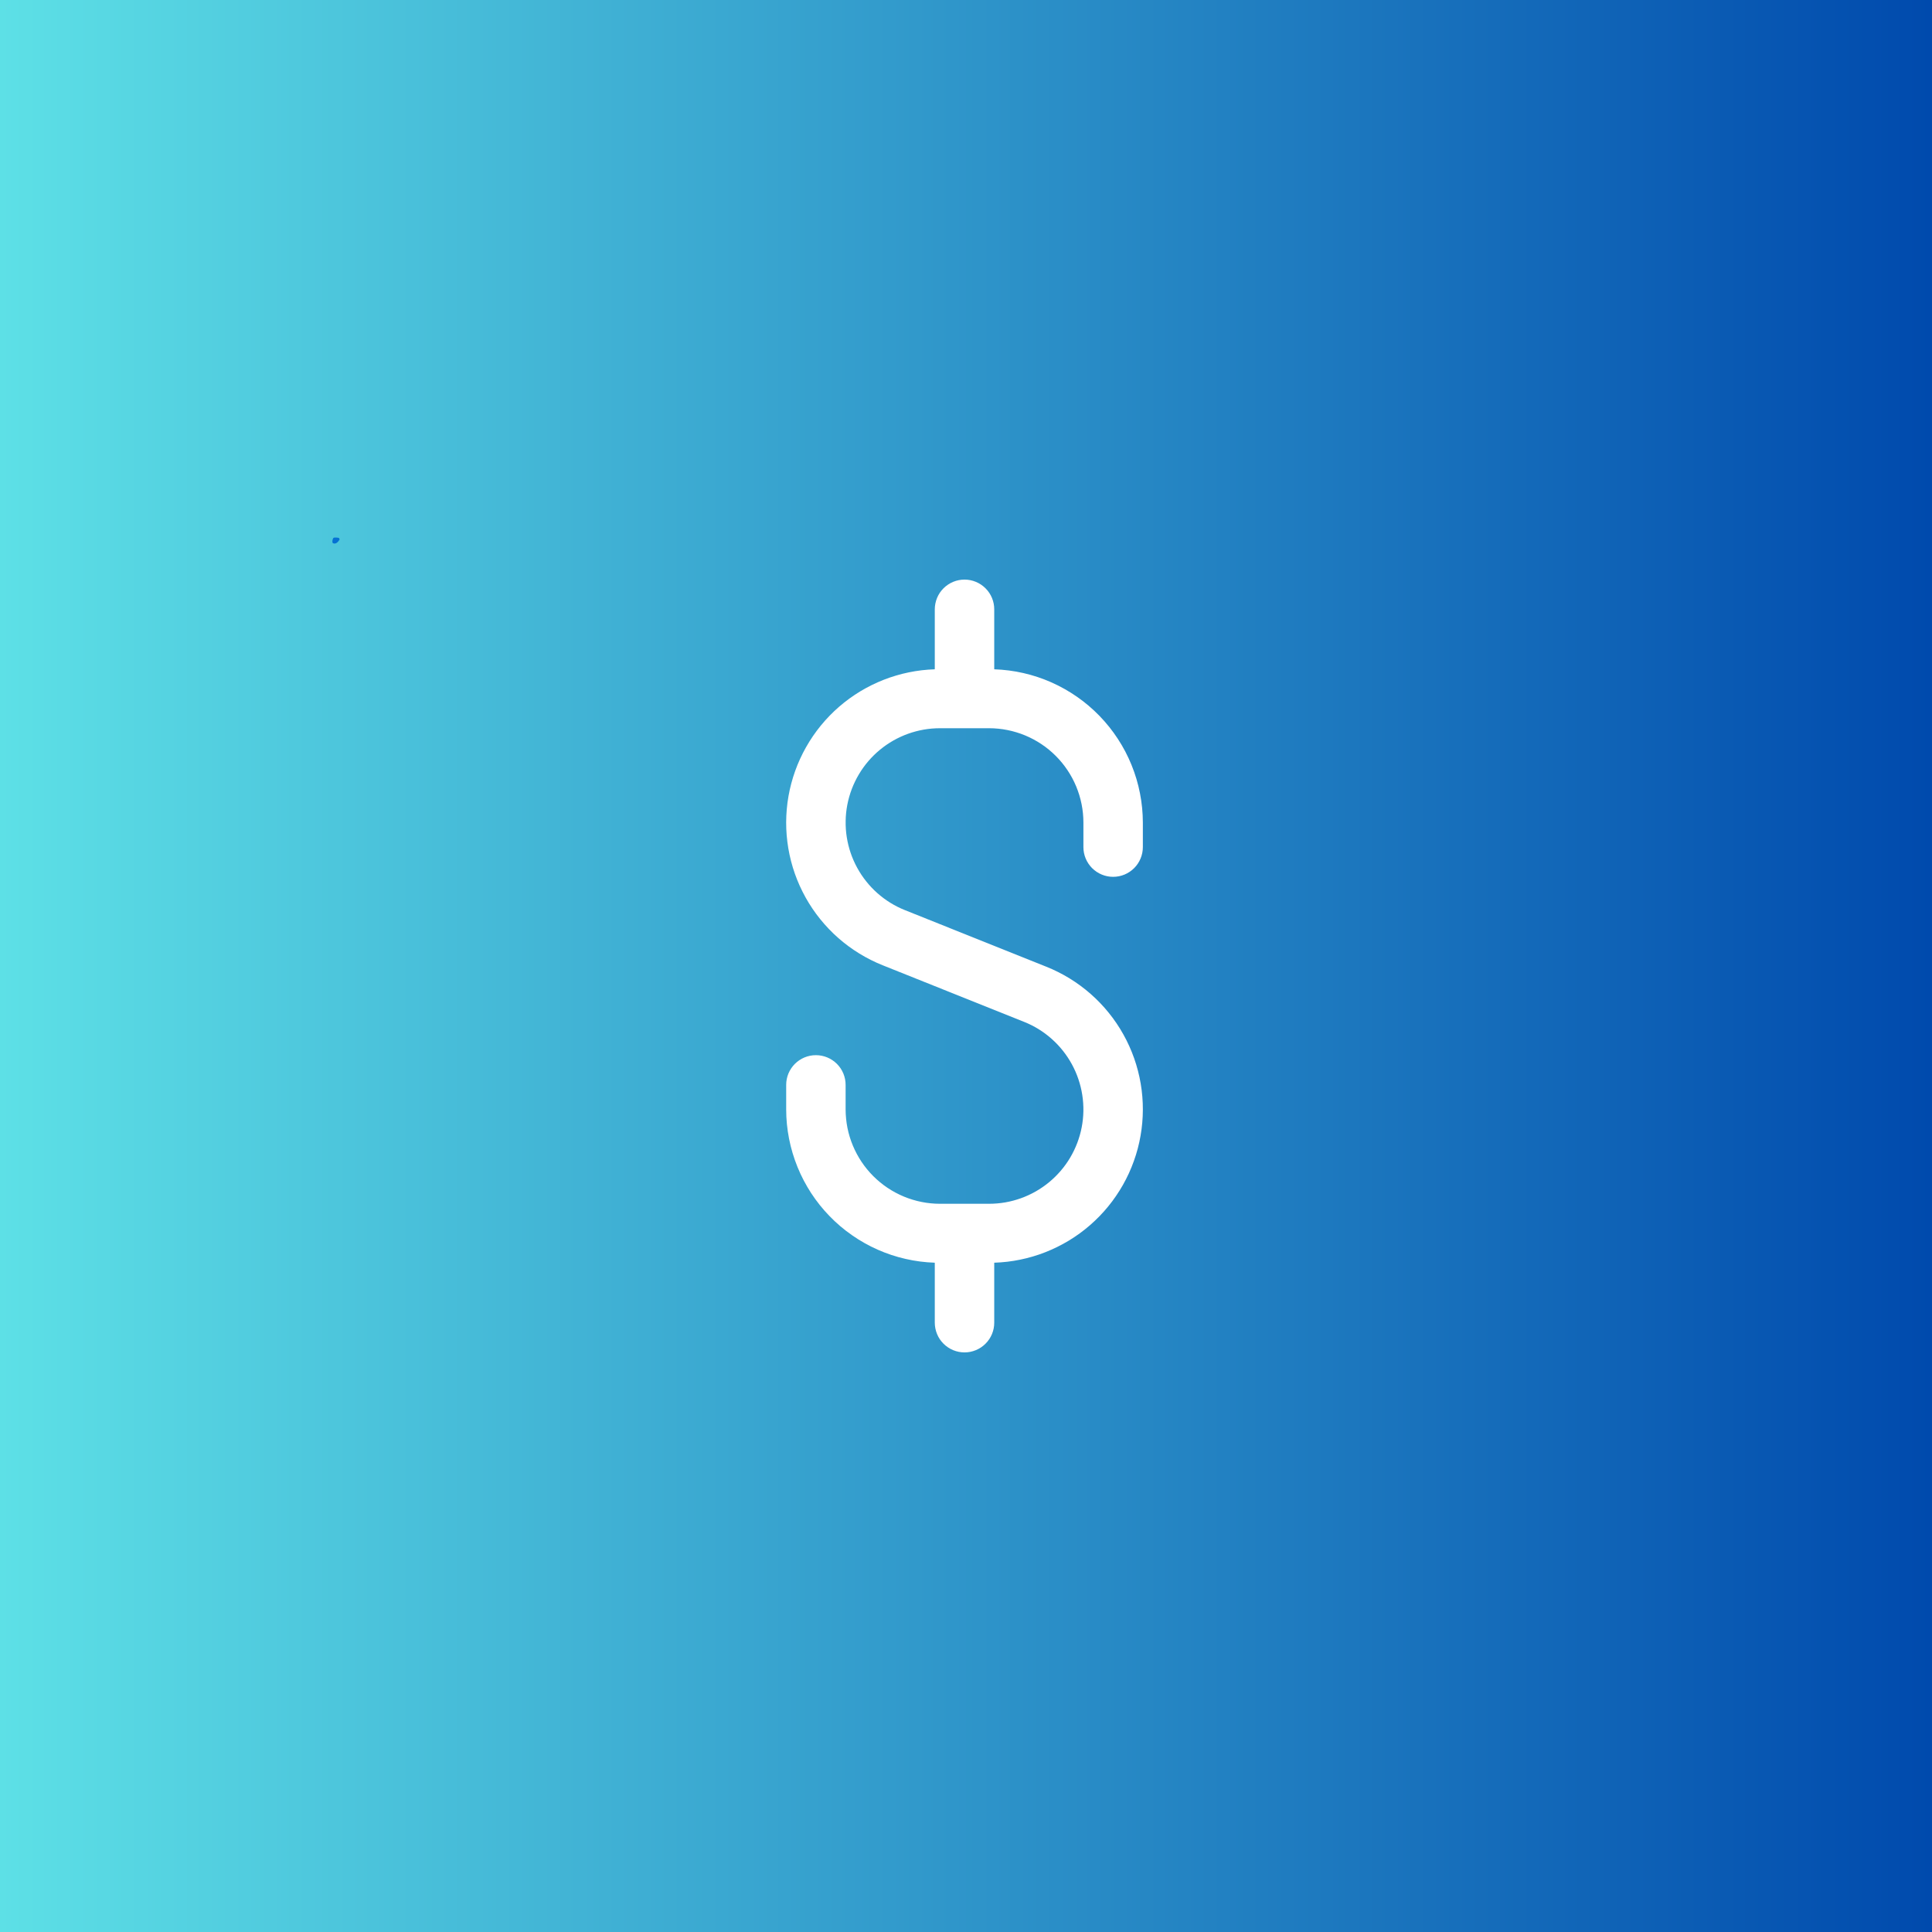
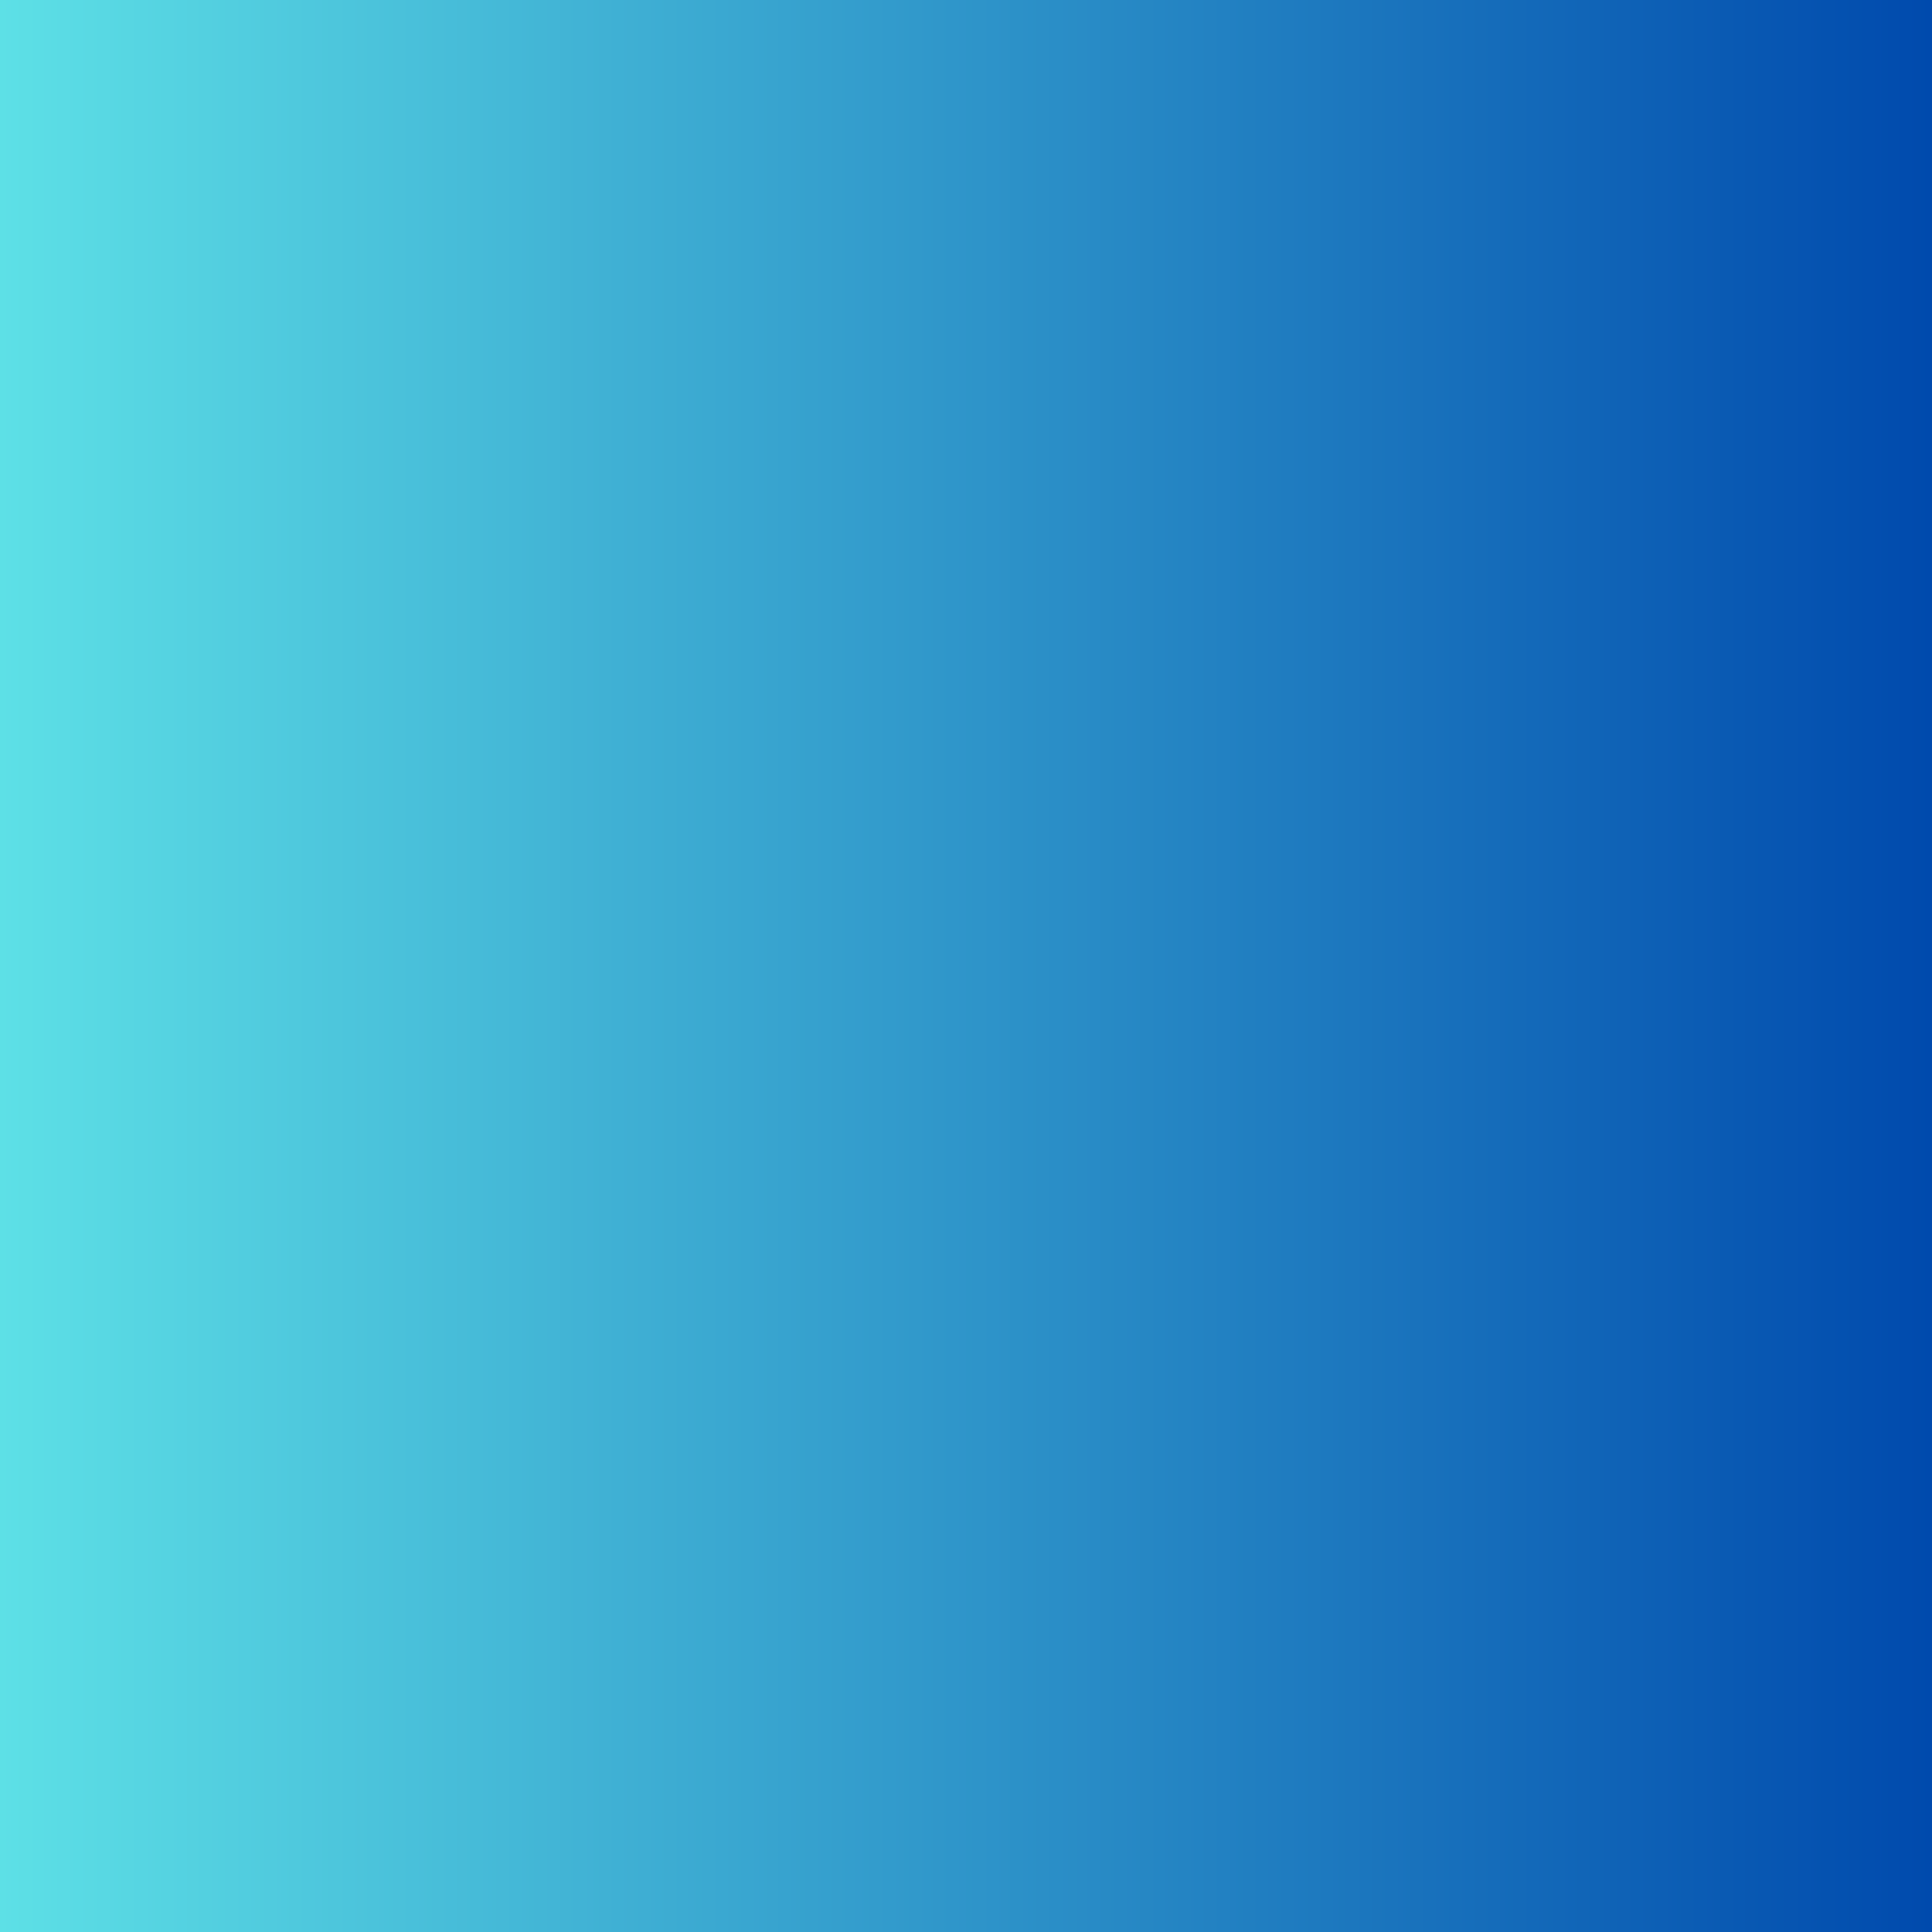
<svg xmlns="http://www.w3.org/2000/svg" width="500" zoomAndPan="magnify" viewBox="0 0 375 375" height="500" preserveAspectRatio="xMidYMid meet" version="1.0">
  <defs>
    <linearGradient x1="0" gradientTransform="matrix(0.75, 0, 0, 0.75, 0, 0)" y1="250" x2="500" gradientUnits="userSpaceOnUse" y2="250" id="80b78a831e">
      <stop stop-opacity="1" stop-color="rgb(36.469%, 87.839%, 90.199%)" offset="0" />
      <stop stop-opacity="1" stop-color="rgb(36.327%, 87.608%, 90.111%)" offset="0.004" />
      <stop stop-opacity="1" stop-color="rgb(36.185%, 87.379%, 90.024%)" offset="0.008" />
      <stop stop-opacity="1" stop-color="rgb(36.041%, 87.149%, 89.937%)" offset="0.012" />
      <stop stop-opacity="1" stop-color="rgb(35.899%, 86.92%, 89.85%)" offset="0.016" />
      <stop stop-opacity="1" stop-color="rgb(35.756%, 86.69%, 89.763%)" offset="0.02" />
      <stop stop-opacity="1" stop-color="rgb(35.614%, 86.461%, 89.676%)" offset="0.023" />
      <stop stop-opacity="1" stop-color="rgb(35.472%, 86.23%, 89.587%)" offset="0.027" />
      <stop stop-opacity="1" stop-color="rgb(35.33%, 86.002%, 89.5%)" offset="0.031" />
      <stop stop-opacity="1" stop-color="rgb(35.187%, 85.771%, 89.413%)" offset="0.035" />
      <stop stop-opacity="1" stop-color="rgb(35.045%, 85.542%, 89.326%)" offset="0.039" />
      <stop stop-opacity="1" stop-color="rgb(34.901%, 85.312%, 89.238%)" offset="0.043" />
      <stop stop-opacity="1" stop-color="rgb(34.76%, 85.081%, 89.151%)" offset="0.047" />
      <stop stop-opacity="1" stop-color="rgb(34.616%, 84.851%, 89.064%)" offset="0.051" />
      <stop stop-opacity="1" stop-color="rgb(34.474%, 84.622%, 88.977%)" offset="0.055" />
      <stop stop-opacity="1" stop-color="rgb(34.332%, 84.392%, 88.889%)" offset="0.059" />
      <stop stop-opacity="1" stop-color="rgb(34.19%, 84.163%, 88.802%)" offset="0.062" />
      <stop stop-opacity="1" stop-color="rgb(34.047%, 83.932%, 88.715%)" offset="0.066" />
      <stop stop-opacity="1" stop-color="rgb(33.905%, 83.704%, 88.628%)" offset="0.07" />
      <stop stop-opacity="1" stop-color="rgb(33.762%, 83.473%, 88.539%)" offset="0.074" />
      <stop stop-opacity="1" stop-color="rgb(33.62%, 83.244%, 88.452%)" offset="0.078" />
      <stop stop-opacity="1" stop-color="rgb(33.476%, 83.014%, 88.365%)" offset="0.082" />
      <stop stop-opacity="1" stop-color="rgb(33.334%, 82.785%, 88.278%)" offset="0.086" />
      <stop stop-opacity="1" stop-color="rgb(33.192%, 82.555%, 88.19%)" offset="0.09" />
      <stop stop-opacity="1" stop-color="rgb(33.051%, 82.324%, 88.103%)" offset="0.094" />
      <stop stop-opacity="1" stop-color="rgb(32.907%, 82.094%, 88.016%)" offset="0.098" />
      <stop stop-opacity="1" stop-color="rgb(32.765%, 81.865%, 87.929%)" offset="0.102" />
      <stop stop-opacity="1" stop-color="rgb(32.622%, 81.635%, 87.84%)" offset="0.105" />
      <stop stop-opacity="1" stop-color="rgb(32.48%, 81.406%, 87.753%)" offset="0.109" />
      <stop stop-opacity="1" stop-color="rgb(32.338%, 81.175%, 87.666%)" offset="0.113" />
      <stop stop-opacity="1" stop-color="rgb(32.196%, 80.946%, 87.579%)" offset="0.117" />
      <stop stop-opacity="1" stop-color="rgb(32.053%, 80.716%, 87.491%)" offset="0.121" />
      <stop stop-opacity="1" stop-color="rgb(31.911%, 80.487%, 87.404%)" offset="0.125" />
      <stop stop-opacity="1" stop-color="rgb(31.767%, 80.257%, 87.317%)" offset="0.129" />
      <stop stop-opacity="1" stop-color="rgb(31.625%, 80.028%, 87.23%)" offset="0.133" />
      <stop stop-opacity="1" stop-color="rgb(31.482%, 79.797%, 87.141%)" offset="0.137" />
      <stop stop-opacity="1" stop-color="rgb(31.34%, 79.567%, 87.054%)" offset="0.141" />
      <stop stop-opacity="1" stop-color="rgb(31.198%, 79.337%, 86.967%)" offset="0.145" />
      <stop stop-opacity="1" stop-color="rgb(31.056%, 79.108%, 86.88%)" offset="0.148" />
      <stop stop-opacity="1" stop-color="rgb(30.913%, 78.877%, 86.792%)" offset="0.152" />
      <stop stop-opacity="1" stop-color="rgb(30.771%, 78.648%, 86.705%)" offset="0.156" />
      <stop stop-opacity="1" stop-color="rgb(30.627%, 78.418%, 86.618%)" offset="0.16" />
      <stop stop-opacity="1" stop-color="rgb(30.486%, 78.189%, 86.531%)" offset="0.164" />
      <stop stop-opacity="1" stop-color="rgb(30.342%, 77.959%, 86.443%)" offset="0.168" />
      <stop stop-opacity="1" stop-color="rgb(30.2%, 77.73%, 86.356%)" offset="0.172" />
      <stop stop-opacity="1" stop-color="rgb(30.058%, 77.499%, 86.269%)" offset="0.176" />
      <stop stop-opacity="1" stop-color="rgb(29.916%, 77.271%, 86.182%)" offset="0.18" />
      <stop stop-opacity="1" stop-color="rgb(29.773%, 77.04%, 86.093%)" offset="0.184" />
      <stop stop-opacity="1" stop-color="rgb(29.631%, 76.811%, 86.006%)" offset="0.188" />
      <stop stop-opacity="1" stop-color="rgb(29.488%, 76.581%, 85.919%)" offset="0.191" />
      <stop stop-opacity="1" stop-color="rgb(29.346%, 76.35%, 85.832%)" offset="0.195" />
      <stop stop-opacity="1" stop-color="rgb(29.204%, 76.12%, 85.744%)" offset="0.199" />
      <stop stop-opacity="1" stop-color="rgb(29.062%, 75.891%, 85.657%)" offset="0.203" />
      <stop stop-opacity="1" stop-color="rgb(28.918%, 75.661%, 85.57%)" offset="0.207" />
      <stop stop-opacity="1" stop-color="rgb(28.777%, 75.432%, 85.483%)" offset="0.211" />
      <stop stop-opacity="1" stop-color="rgb(28.633%, 75.201%, 85.394%)" offset="0.215" />
      <stop stop-opacity="1" stop-color="rgb(28.491%, 74.973%, 85.307%)" offset="0.219" />
      <stop stop-opacity="1" stop-color="rgb(28.348%, 74.742%, 85.22%)" offset="0.223" />
      <stop stop-opacity="1" stop-color="rgb(28.206%, 74.513%, 85.133%)" offset="0.227" />
      <stop stop-opacity="1" stop-color="rgb(28.064%, 74.283%, 85.045%)" offset="0.23" />
      <stop stop-opacity="1" stop-color="rgb(27.922%, 74.054%, 84.958%)" offset="0.234" />
      <stop stop-opacity="1" stop-color="rgb(27.779%, 73.824%, 84.871%)" offset="0.238" />
      <stop stop-opacity="1" stop-color="rgb(27.637%, 73.593%, 84.784%)" offset="0.242" />
      <stop stop-opacity="1" stop-color="rgb(27.493%, 73.363%, 84.697%)" offset="0.246" />
      <stop stop-opacity="1" stop-color="rgb(27.351%, 73.134%, 84.61%)" offset="0.25" />
      <stop stop-opacity="1" stop-color="rgb(27.209%, 72.903%, 84.521%)" offset="0.254" />
      <stop stop-opacity="1" stop-color="rgb(27.068%, 72.675%, 84.435%)" offset="0.258" />
      <stop stop-opacity="1" stop-color="rgb(26.924%, 72.444%, 84.348%)" offset="0.262" />
      <stop stop-opacity="1" stop-color="rgb(26.782%, 72.215%, 84.261%)" offset="0.266" />
      <stop stop-opacity="1" stop-color="rgb(26.639%, 71.985%, 84.172%)" offset="0.27" />
      <stop stop-opacity="1" stop-color="rgb(26.497%, 71.756%, 84.085%)" offset="0.273" />
      <stop stop-opacity="1" stop-color="rgb(26.353%, 71.526%, 83.998%)" offset="0.277" />
      <stop stop-opacity="1" stop-color="rgb(26.212%, 71.297%, 83.911%)" offset="0.281" />
      <stop stop-opacity="1" stop-color="rgb(26.07%, 71.066%, 83.823%)" offset="0.285" />
      <stop stop-opacity="1" stop-color="rgb(25.928%, 70.836%, 83.736%)" offset="0.289" />
      <stop stop-opacity="1" stop-color="rgb(25.784%, 70.605%, 83.649%)" offset="0.293" />
      <stop stop-opacity="1" stop-color="rgb(25.642%, 70.377%, 83.562%)" offset="0.297" />
      <stop stop-opacity="1" stop-color="rgb(25.499%, 70.146%, 83.473%)" offset="0.301" />
      <stop stop-opacity="1" stop-color="rgb(25.357%, 69.917%, 83.386%)" offset="0.305" />
      <stop stop-opacity="1" stop-color="rgb(25.214%, 69.687%, 83.299%)" offset="0.309" />
      <stop stop-opacity="1" stop-color="rgb(25.072%, 69.458%, 83.212%)" offset="0.312" />
      <stop stop-opacity="1" stop-color="rgb(24.93%, 69.228%, 83.124%)" offset="0.316" />
      <stop stop-opacity="1" stop-color="rgb(24.788%, 68.999%, 83.037%)" offset="0.32" />
      <stop stop-opacity="1" stop-color="rgb(24.644%, 68.768%, 82.95%)" offset="0.324" />
      <stop stop-opacity="1" stop-color="rgb(24.503%, 68.539%, 82.863%)" offset="0.328" />
      <stop stop-opacity="1" stop-color="rgb(24.359%, 68.309%, 82.774%)" offset="0.332" />
      <stop stop-opacity="1" stop-color="rgb(24.217%, 68.08%, 82.687%)" offset="0.336" />
      <stop stop-opacity="1" stop-color="rgb(24.075%, 67.85%, 82.6%)" offset="0.34" />
      <stop stop-opacity="1" stop-color="rgb(23.933%, 67.619%, 82.513%)" offset="0.344" />
      <stop stop-opacity="1" stop-color="rgb(23.79%, 67.389%, 82.425%)" offset="0.348" />
      <stop stop-opacity="1" stop-color="rgb(23.648%, 67.16%, 82.338%)" offset="0.352" />
      <stop stop-opacity="1" stop-color="rgb(23.505%, 66.93%, 82.251%)" offset="0.355" />
      <stop stop-opacity="1" stop-color="rgb(23.363%, 66.701%, 82.164%)" offset="0.359" />
      <stop stop-opacity="1" stop-color="rgb(23.219%, 66.47%, 82.076%)" offset="0.363" />
      <stop stop-opacity="1" stop-color="rgb(23.077%, 66.241%, 81.989%)" offset="0.367" />
      <stop stop-opacity="1" stop-color="rgb(22.935%, 66.011%, 81.902%)" offset="0.371" />
      <stop stop-opacity="1" stop-color="rgb(22.794%, 65.782%, 81.815%)" offset="0.375" />
      <stop stop-opacity="1" stop-color="rgb(22.65%, 65.552%, 81.726%)" offset="0.379" />
      <stop stop-opacity="1" stop-color="rgb(22.508%, 65.323%, 81.639%)" offset="0.383" />
      <stop stop-opacity="1" stop-color="rgb(22.365%, 65.092%, 81.552%)" offset="0.387" />
      <stop stop-opacity="1" stop-color="rgb(22.223%, 64.862%, 81.465%)" offset="0.391" />
      <stop stop-opacity="1" stop-color="rgb(22.079%, 64.632%, 81.377%)" offset="0.395" />
      <stop stop-opacity="1" stop-color="rgb(21.938%, 64.403%, 81.29%)" offset="0.398" />
      <stop stop-opacity="1" stop-color="rgb(21.796%, 64.172%, 81.203%)" offset="0.402" />
      <stop stop-opacity="1" stop-color="rgb(21.654%, 63.943%, 81.116%)" offset="0.406" />
      <stop stop-opacity="1" stop-color="rgb(21.51%, 63.713%, 81.027%)" offset="0.41" />
      <stop stop-opacity="1" stop-color="rgb(21.368%, 63.484%, 80.94%)" offset="0.414" />
      <stop stop-opacity="1" stop-color="rgb(21.225%, 63.254%, 80.853%)" offset="0.418" />
      <stop stop-opacity="1" stop-color="rgb(21.083%, 63.025%, 80.766%)" offset="0.422" />
      <stop stop-opacity="1" stop-color="rgb(20.941%, 62.794%, 80.678%)" offset="0.426" />
      <stop stop-opacity="1" stop-color="rgb(20.799%, 62.566%, 80.591%)" offset="0.43" />
      <stop stop-opacity="1" stop-color="rgb(20.656%, 62.335%, 80.504%)" offset="0.434" />
      <stop stop-opacity="1" stop-color="rgb(20.514%, 62.105%, 80.417%)" offset="0.438" />
      <stop stop-opacity="1" stop-color="rgb(20.37%, 61.874%, 80.328%)" offset="0.441" />
      <stop stop-opacity="1" stop-color="rgb(20.229%, 61.646%, 80.241%)" offset="0.445" />
      <stop stop-opacity="1" stop-color="rgb(20.085%, 61.415%, 80.154%)" offset="0.449" />
      <stop stop-opacity="1" stop-color="rgb(19.943%, 61.186%, 80.067%)" offset="0.453" />
      <stop stop-opacity="1" stop-color="rgb(19.801%, 60.956%, 79.979%)" offset="0.457" />
      <stop stop-opacity="1" stop-color="rgb(19.659%, 60.727%, 79.892%)" offset="0.461" />
      <stop stop-opacity="1" stop-color="rgb(19.516%, 60.497%, 79.805%)" offset="0.465" />
      <stop stop-opacity="1" stop-color="rgb(19.374%, 60.268%, 79.718%)" offset="0.469" />
      <stop stop-opacity="1" stop-color="rgb(19.231%, 60.037%, 79.63%)" offset="0.473" />
      <stop stop-opacity="1" stop-color="rgb(19.089%, 59.808%, 79.543%)" offset="0.477" />
      <stop stop-opacity="1" stop-color="rgb(18.945%, 59.578%, 79.456%)" offset="0.48" />
      <stop stop-opacity="1" stop-color="rgb(18.803%, 59.349%, 79.369%)" offset="0.484" />
      <stop stop-opacity="1" stop-color="rgb(18.661%, 59.119%, 79.282%)" offset="0.488" />
      <stop stop-opacity="1" stop-color="rgb(18.52%, 58.888%, 79.195%)" offset="0.492" />
      <stop stop-opacity="1" stop-color="rgb(18.376%, 58.658%, 79.106%)" offset="0.496" />
      <stop stop-opacity="1" stop-color="rgb(18.234%, 58.429%, 79.019%)" offset="0.5" />
      <stop stop-opacity="1" stop-color="rgb(18.091%, 58.199%, 78.932%)" offset="0.504" />
      <stop stop-opacity="1" stop-color="rgb(17.949%, 57.97%, 78.845%)" offset="0.508" />
      <stop stop-opacity="1" stop-color="rgb(17.807%, 57.739%, 78.757%)" offset="0.512" />
      <stop stop-opacity="1" stop-color="rgb(17.665%, 57.51%, 78.67%)" offset="0.516" />
      <stop stop-opacity="1" stop-color="rgb(17.522%, 57.28%, 78.583%)" offset="0.52" />
      <stop stop-opacity="1" stop-color="rgb(17.38%, 57.051%, 78.496%)" offset="0.523" />
      <stop stop-opacity="1" stop-color="rgb(17.236%, 56.821%, 78.407%)" offset="0.527" />
      <stop stop-opacity="1" stop-color="rgb(17.094%, 56.592%, 78.32%)" offset="0.531" />
      <stop stop-opacity="1" stop-color="rgb(16.951%, 56.361%, 78.233%)" offset="0.535" />
      <stop stop-opacity="1" stop-color="rgb(16.809%, 56.131%, 78.146%)" offset="0.539" />
      <stop stop-opacity="1" stop-color="rgb(16.667%, 55.901%, 78.058%)" offset="0.543" />
      <stop stop-opacity="1" stop-color="rgb(16.525%, 55.672%, 77.971%)" offset="0.547" />
      <stop stop-opacity="1" stop-color="rgb(16.382%, 55.441%, 77.884%)" offset="0.551" />
      <stop stop-opacity="1" stop-color="rgb(16.24%, 55.212%, 77.797%)" offset="0.555" />
      <stop stop-opacity="1" stop-color="rgb(16.096%, 54.982%, 77.708%)" offset="0.559" />
      <stop stop-opacity="1" stop-color="rgb(15.955%, 54.753%, 77.621%)" offset="0.562" />
      <stop stop-opacity="1" stop-color="rgb(15.811%, 54.523%, 77.534%)" offset="0.566" />
      <stop stop-opacity="1" stop-color="rgb(15.669%, 54.294%, 77.448%)" offset="0.57" />
      <stop stop-opacity="1" stop-color="rgb(15.527%, 54.063%, 77.359%)" offset="0.574" />
      <stop stop-opacity="1" stop-color="rgb(15.385%, 53.835%, 77.272%)" offset="0.578" />
      <stop stop-opacity="1" stop-color="rgb(15.242%, 53.604%, 77.185%)" offset="0.582" />
      <stop stop-opacity="1" stop-color="rgb(15.1%, 53.374%, 77.098%)" offset="0.586" />
      <stop stop-opacity="1" stop-color="rgb(14.957%, 53.143%, 77.01%)" offset="0.59" />
      <stop stop-opacity="1" stop-color="rgb(14.815%, 52.914%, 76.923%)" offset="0.594" />
      <stop stop-opacity="1" stop-color="rgb(14.673%, 52.684%, 76.836%)" offset="0.598" />
      <stop stop-opacity="1" stop-color="rgb(14.531%, 52.455%, 76.749%)" offset="0.602" />
      <stop stop-opacity="1" stop-color="rgb(14.388%, 52.225%, 76.66%)" offset="0.605" />
      <stop stop-opacity="1" stop-color="rgb(14.246%, 51.996%, 76.573%)" offset="0.609" />
      <stop stop-opacity="1" stop-color="rgb(14.102%, 51.765%, 76.486%)" offset="0.613" />
      <stop stop-opacity="1" stop-color="rgb(13.96%, 51.537%, 76.399%)" offset="0.617" />
      <stop stop-opacity="1" stop-color="rgb(13.817%, 51.306%, 76.311%)" offset="0.621" />
      <stop stop-opacity="1" stop-color="rgb(13.675%, 51.077%, 76.224%)" offset="0.625" />
      <stop stop-opacity="1" stop-color="rgb(13.533%, 50.847%, 76.137%)" offset="0.629" />
      <stop stop-opacity="1" stop-color="rgb(13.391%, 50.616%, 76.05%)" offset="0.633" />
      <stop stop-opacity="1" stop-color="rgb(13.248%, 50.386%, 75.961%)" offset="0.637" />
      <stop stop-opacity="1" stop-color="rgb(13.106%, 50.157%, 75.874%)" offset="0.641" />
      <stop stop-opacity="1" stop-color="rgb(12.962%, 49.927%, 75.787%)" offset="0.645" />
      <stop stop-opacity="1" stop-color="rgb(12.82%, 49.698%, 75.7%)" offset="0.648" />
      <stop stop-opacity="1" stop-color="rgb(12.677%, 49.467%, 75.612%)" offset="0.652" />
      <stop stop-opacity="1" stop-color="rgb(12.535%, 49.239%, 75.525%)" offset="0.656" />
      <stop stop-opacity="1" stop-color="rgb(12.393%, 49.008%, 75.438%)" offset="0.66" />
      <stop stop-opacity="1" stop-color="rgb(12.251%, 48.779%, 75.351%)" offset="0.664" />
      <stop stop-opacity="1" stop-color="rgb(12.108%, 48.549%, 75.262%)" offset="0.668" />
      <stop stop-opacity="1" stop-color="rgb(11.966%, 48.32%, 75.175%)" offset="0.672" />
      <stop stop-opacity="1" stop-color="rgb(11.823%, 48.09%, 75.089%)" offset="0.676" />
      <stop stop-opacity="1" stop-color="rgb(11.681%, 47.861%, 75.002%)" offset="0.68" />
      <stop stop-opacity="1" stop-color="rgb(11.539%, 47.63%, 74.913%)" offset="0.684" />
      <stop stop-opacity="1" stop-color="rgb(11.397%, 47.4%, 74.826%)" offset="0.688" />
      <stop stop-opacity="1" stop-color="rgb(11.253%, 47.169%, 74.739%)" offset="0.691" />
      <stop stop-opacity="1" stop-color="rgb(11.111%, 46.941%, 74.652%)" offset="0.695" />
      <stop stop-opacity="1" stop-color="rgb(10.968%, 46.71%, 74.564%)" offset="0.699" />
      <stop stop-opacity="1" stop-color="rgb(10.826%, 46.481%, 74.477%)" offset="0.703" />
      <stop stop-opacity="1" stop-color="rgb(10.683%, 46.251%, 74.39%)" offset="0.707" />
      <stop stop-opacity="1" stop-color="rgb(10.541%, 46.022%, 74.303%)" offset="0.711" />
      <stop stop-opacity="1" stop-color="rgb(10.399%, 45.792%, 74.216%)" offset="0.715" />
      <stop stop-opacity="1" stop-color="rgb(10.257%, 45.563%, 74.129%)" offset="0.719" />
      <stop stop-opacity="1" stop-color="rgb(10.114%, 45.332%, 74.04%)" offset="0.723" />
      <stop stop-opacity="1" stop-color="rgb(9.972%, 45.103%, 73.953%)" offset="0.727" />
      <stop stop-opacity="1" stop-color="rgb(9.828%, 44.873%, 73.866%)" offset="0.73" />
      <stop stop-opacity="1" stop-color="rgb(9.686%, 44.643%, 73.779%)" offset="0.734" />
      <stop stop-opacity="1" stop-color="rgb(9.543%, 44.412%, 73.691%)" offset="0.738" />
      <stop stop-opacity="1" stop-color="rgb(9.401%, 44.183%, 73.604%)" offset="0.742" />
      <stop stop-opacity="1" stop-color="rgb(9.259%, 43.953%, 73.517%)" offset="0.746" />
      <stop stop-opacity="1" stop-color="rgb(9.117%, 43.724%, 73.43%)" offset="0.75" />
      <stop stop-opacity="1" stop-color="rgb(8.974%, 43.494%, 73.341%)" offset="0.754" />
      <stop stop-opacity="1" stop-color="rgb(8.832%, 43.265%, 73.254%)" offset="0.758" />
      <stop stop-opacity="1" stop-color="rgb(8.688%, 43.034%, 73.167%)" offset="0.762" />
      <stop stop-opacity="1" stop-color="rgb(8.546%, 42.805%, 73.08%)" offset="0.766" />
      <stop stop-opacity="1" stop-color="rgb(8.405%, 42.575%, 72.992%)" offset="0.77" />
      <stop stop-opacity="1" stop-color="rgb(8.263%, 42.346%, 72.905%)" offset="0.773" />
      <stop stop-opacity="1" stop-color="rgb(8.119%, 42.116%, 72.818%)" offset="0.777" />
      <stop stop-opacity="1" stop-color="rgb(7.977%, 41.885%, 72.731%)" offset="0.781" />
      <stop stop-opacity="1" stop-color="rgb(7.834%, 41.655%, 72.643%)" offset="0.785" />
      <stop stop-opacity="1" stop-color="rgb(7.692%, 41.426%, 72.556%)" offset="0.789" />
      <stop stop-opacity="1" stop-color="rgb(7.549%, 41.196%, 72.469%)" offset="0.793" />
      <stop stop-opacity="1" stop-color="rgb(7.407%, 40.967%, 72.382%)" offset="0.797" />
      <stop stop-opacity="1" stop-color="rgb(7.265%, 40.736%, 72.293%)" offset="0.801" />
      <stop stop-opacity="1" stop-color="rgb(7.123%, 40.508%, 72.206%)" offset="0.805" />
      <stop stop-opacity="1" stop-color="rgb(6.979%, 40.277%, 72.119%)" offset="0.809" />
      <stop stop-opacity="1" stop-color="rgb(6.837%, 40.048%, 72.032%)" offset="0.812" />
      <stop stop-opacity="1" stop-color="rgb(6.694%, 39.818%, 71.944%)" offset="0.816" />
      <stop stop-opacity="1" stop-color="rgb(6.552%, 39.589%, 71.857%)" offset="0.82" />
      <stop stop-opacity="1" stop-color="rgb(6.409%, 39.359%, 71.77%)" offset="0.824" />
      <stop stop-opacity="1" stop-color="rgb(6.267%, 39.13%, 71.683%)" offset="0.828" />
      <stop stop-opacity="1" stop-color="rgb(6.125%, 38.899%, 71.594%)" offset="0.832" />
      <stop stop-opacity="1" stop-color="rgb(5.983%, 38.669%, 71.507%)" offset="0.836" />
      <stop stop-opacity="1" stop-color="rgb(5.84%, 38.438%, 71.42%)" offset="0.84" />
      <stop stop-opacity="1" stop-color="rgb(5.698%, 38.21%, 71.333%)" offset="0.844" />
      <stop stop-opacity="1" stop-color="rgb(5.554%, 37.979%, 71.245%)" offset="0.848" />
      <stop stop-opacity="1" stop-color="rgb(5.412%, 37.75%, 71.158%)" offset="0.852" />
      <stop stop-opacity="1" stop-color="rgb(5.27%, 37.52%, 71.071%)" offset="0.855" />
      <stop stop-opacity="1" stop-color="rgb(5.128%, 37.291%, 70.984%)" offset="0.859" />
      <stop stop-opacity="1" stop-color="rgb(4.985%, 37.061%, 70.895%)" offset="0.863" />
      <stop stop-opacity="1" stop-color="rgb(4.843%, 36.832%, 70.808%)" offset="0.867" />
      <stop stop-opacity="1" stop-color="rgb(4.7%, 36.601%, 70.721%)" offset="0.871" />
      <stop stop-opacity="1" stop-color="rgb(4.558%, 36.372%, 70.634%)" offset="0.875" />
      <stop stop-opacity="1" stop-color="rgb(4.414%, 36.142%, 70.546%)" offset="0.879" />
      <stop stop-opacity="1" stop-color="rgb(4.272%, 35.912%, 70.459%)" offset="0.883" />
      <stop stop-opacity="1" stop-color="rgb(4.131%, 35.681%, 70.372%)" offset="0.887" />
      <stop stop-opacity="1" stop-color="rgb(3.989%, 35.452%, 70.285%)" offset="0.891" />
      <stop stop-opacity="1" stop-color="rgb(3.845%, 35.222%, 70.197%)" offset="0.895" />
      <stop stop-opacity="1" stop-color="rgb(3.703%, 34.993%, 70.11%)" offset="0.898" />
      <stop stop-opacity="1" stop-color="rgb(3.56%, 34.763%, 70.023%)" offset="0.902" />
      <stop stop-opacity="1" stop-color="rgb(3.418%, 34.534%, 69.936%)" offset="0.906" />
      <stop stop-opacity="1" stop-color="rgb(3.275%, 34.303%, 69.847%)" offset="0.91" />
      <stop stop-opacity="1" stop-color="rgb(3.133%, 34.074%, 69.76%)" offset="0.914" />
      <stop stop-opacity="1" stop-color="rgb(2.991%, 33.844%, 69.673%)" offset="0.918" />
      <stop stop-opacity="1" stop-color="rgb(2.849%, 33.615%, 69.586%)" offset="0.922" />
      <stop stop-opacity="1" stop-color="rgb(2.705%, 33.385%, 69.498%)" offset="0.926" />
      <stop stop-opacity="1" stop-color="rgb(2.563%, 33.154%, 69.411%)" offset="0.93" />
      <stop stop-opacity="1" stop-color="rgb(2.42%, 32.924%, 69.324%)" offset="0.934" />
      <stop stop-opacity="1" stop-color="rgb(2.278%, 32.695%, 69.237%)" offset="0.938" />
      <stop stop-opacity="1" stop-color="rgb(2.136%, 32.465%, 69.15%)" offset="0.941" />
      <stop stop-opacity="1" stop-color="rgb(1.994%, 32.236%, 69.063%)" offset="0.945" />
      <stop stop-opacity="1" stop-color="rgb(1.851%, 32.005%, 68.974%)" offset="0.949" />
      <stop stop-opacity="1" stop-color="rgb(1.709%, 31.776%, 68.887%)" offset="0.953" />
      <stop stop-opacity="1" stop-color="rgb(1.566%, 31.546%, 68.8%)" offset="0.957" />
      <stop stop-opacity="1" stop-color="rgb(1.424%, 31.317%, 68.713%)" offset="0.961" />
      <stop stop-opacity="1" stop-color="rgb(1.28%, 31.087%, 68.625%)" offset="0.965" />
      <stop stop-opacity="1" stop-color="rgb(1.138%, 30.858%, 68.538%)" offset="0.969" />
      <stop stop-opacity="1" stop-color="rgb(0.996%, 30.627%, 68.451%)" offset="0.973" />
      <stop stop-opacity="1" stop-color="rgb(0.854%, 30.399%, 68.364%)" offset="0.977" />
      <stop stop-opacity="1" stop-color="rgb(0.711%, 30.168%, 68.275%)" offset="0.98" />
      <stop stop-opacity="1" stop-color="rgb(0.569%, 29.938%, 68.188%)" offset="0.984" />
      <stop stop-opacity="1" stop-color="rgb(0.426%, 29.707%, 68.102%)" offset="0.988" />
      <stop stop-opacity="1" stop-color="rgb(0.284%, 29.478%, 68.015%)" offset="0.992" />
      <stop stop-opacity="1" stop-color="rgb(0.142%, 29.248%, 67.926%)" offset="0.996" />
      <stop stop-opacity="1" stop-color="rgb(0%, 29.019%, 67.839%)" offset="1" />
    </linearGradient>
    <clipPath id="2b4e7df40e">
-       <path d="M 64.504 104.328 L 65.953 104.328 L 65.953 105.52 L 64.504 105.52 Z M 64.504 104.328" clip-rule="nonzero" />
-     </clipPath>
+       </clipPath>
    <clipPath id="f8af6d9c64">
-       <path d="M 65.926 104.699 C 65.324 105.75 64.727 105.523 64.574 105.375 C 64.426 105.148 64.574 104.551 64.727 104.398 C 64.949 104.25 65.773 104.398 65.773 104.398" clip-rule="nonzero" />
-     </clipPath>
+       </clipPath>
    <clipPath id="a4f2266bfc">
-       <path d="M 0.504 0.328 L 1.953 0.328 L 1.953 1.52 L 0.504 1.52 Z M 0.504 0.328" clip-rule="nonzero" />
-     </clipPath>
+       </clipPath>
    <clipPath id="128d15a0e0">
-       <path d="M 1.926 0.699 C 1.324 1.75 0.727 1.523 0.574 1.375 C 0.426 1.148 0.574 0.551 0.727 0.398 C 0.949 0.25 1.773 0.398 1.773 0.398" clip-rule="nonzero" />
-     </clipPath>
+       </clipPath>
    <clipPath id="e0c350e138">
      <rect x="0" width="2" y="0" height="2" />
    </clipPath>
    <clipPath id="c5928c5110">
-       <path d="M 152 112.5 L 222 112.5 L 222 262.5 L 152 262.5 Z M 152 112.5" clip-rule="nonzero" />
-     </clipPath>
+       </clipPath>
  </defs>
  <rect x="-37.5" width="450" fill="#ffffff" y="-37.5" height="450" fill-opacity="1" />
  <rect x="-37.5" fill="url(#80b78a831e)" width="450" y="-37.5" height="450" />
  <g clip-path="url(#2b4e7df40e)">
    <g clip-path="url(#f8af6d9c64)">
      <g transform="matrix(1, 0, 0, 1, 64, 104)">
        <g clip-path="url(#e0c350e138)">
          <g clip-path="url(#a4f2266bfc)">
            <g clip-path="url(#128d15a0e0)">
              <rect x="-146.5" width="540" fill="#0571d3" height="540" y="-186.5" fill-opacity="1" />
            </g>
          </g>
        </g>
      </g>
    </g>
  </g>
  <g clip-path="url(#c5928c5110)">
    <path fill="#ffffff" d="M 216.059 170.191 C 216.438 170.191 216.812 170.156 217.184 170.082 C 217.555 170.008 217.914 169.898 218.266 169.754 C 218.617 169.609 218.949 169.43 219.262 169.219 C 219.578 169.008 219.871 168.77 220.137 168.504 C 220.406 168.234 220.645 167.941 220.855 167.629 C 221.066 167.312 221.242 166.98 221.387 166.629 C 221.531 166.281 221.641 165.922 221.715 165.547 C 221.789 165.176 221.828 164.801 221.828 164.422 L 221.828 159.656 C 221.824 158.703 221.777 157.75 221.684 156.797 C 221.59 155.848 221.449 154.902 221.266 153.969 C 221.082 153.031 220.855 152.105 220.582 151.188 C 220.309 150.273 219.992 149.375 219.633 148.488 C 219.273 147.605 218.871 146.738 218.43 145.891 C 217.984 145.047 217.504 144.223 216.98 143.422 C 216.461 142.621 215.898 141.852 215.305 141.105 C 214.707 140.359 214.078 139.641 213.414 138.957 C 212.746 138.27 212.051 137.617 211.324 137 C 210.598 136.379 209.84 135.797 209.059 135.254 C 208.273 134.707 207.465 134.199 206.633 133.73 C 205.801 133.262 204.949 132.832 204.074 132.445 C 203.203 132.059 202.312 131.715 201.406 131.414 C 200.5 131.113 199.582 130.855 198.652 130.645 C 197.719 130.43 196.781 130.262 195.832 130.141 C 194.887 130.02 193.934 129.941 192.98 129.91 L 192.98 118.27 C 192.98 117.891 192.945 117.516 192.871 117.145 C 192.797 116.773 192.688 116.41 192.543 116.062 C 192.398 115.711 192.219 115.379 192.008 115.062 C 191.797 114.75 191.559 114.457 191.289 114.191 C 191.023 113.922 190.73 113.684 190.418 113.473 C 190.102 113.262 189.77 113.086 189.418 112.938 C 189.07 112.793 188.707 112.684 188.336 112.609 C 187.965 112.535 187.59 112.5 187.211 112.5 C 186.832 112.5 186.457 112.535 186.086 112.609 C 185.715 112.684 185.355 112.793 185.004 112.938 C 184.652 113.086 184.32 113.262 184.008 113.473 C 183.691 113.684 183.398 113.922 183.133 114.191 C 182.863 114.457 182.625 114.75 182.414 115.062 C 182.203 115.379 182.027 115.711 181.883 116.062 C 181.738 116.41 181.629 116.773 181.555 117.145 C 181.48 117.516 181.441 117.891 181.441 118.27 L 181.441 129.91 C 180.594 129.938 179.75 130 178.906 130.098 C 178.066 130.199 177.23 130.332 176.398 130.504 C 175.566 130.672 174.746 130.879 173.934 131.121 C 173.121 131.359 172.316 131.637 171.527 131.945 C 170.738 132.254 169.965 132.598 169.203 132.973 C 168.441 133.348 167.699 133.754 166.973 134.191 C 166.25 134.633 165.543 135.102 164.855 135.598 C 164.172 136.098 163.508 136.625 162.867 137.18 C 162.227 137.738 161.609 138.32 161.02 138.926 C 160.43 139.535 159.867 140.168 159.328 140.824 C 158.793 141.48 158.285 142.16 157.805 142.859 C 157.324 143.559 156.879 144.277 156.461 145.016 C 156.043 145.754 155.656 146.508 155.305 147.277 C 154.949 148.051 154.629 148.832 154.344 149.633 C 154.059 150.43 153.805 151.238 153.59 152.059 C 153.371 152.879 153.188 153.707 153.043 154.543 C 152.895 155.375 152.785 156.215 152.711 157.062 C 152.637 157.906 152.598 158.754 152.594 159.602 C 152.594 160.449 152.625 161.297 152.695 162.141 C 152.766 162.984 152.871 163.824 153.012 164.664 C 153.152 165.5 153.332 166.328 153.543 167.148 C 153.754 167.969 154 168.781 154.281 169.578 C 154.562 170.379 154.879 171.164 155.227 171.938 C 155.578 172.711 155.957 173.469 156.371 174.211 C 156.785 174.949 157.227 175.672 157.703 176.375 C 158.176 177.078 158.68 177.758 159.215 178.418 C 159.746 179.078 160.309 179.711 160.895 180.324 C 161.48 180.938 162.094 181.523 162.73 182.082 C 163.367 182.641 164.027 183.172 164.711 183.676 C 165.395 184.18 166.098 184.652 166.82 185.094 C 167.543 185.539 168.281 185.949 169.043 186.328 C 169.801 186.711 170.57 187.059 171.359 187.371 L 198.777 198.344 C 199.758 198.734 200.699 199.207 201.598 199.762 C 202.496 200.316 203.34 200.945 204.129 201.648 C 204.918 202.348 205.641 203.109 206.301 203.938 C 206.957 204.762 207.539 205.641 208.047 206.566 C 208.551 207.492 208.977 208.457 209.312 209.453 C 209.652 210.453 209.906 211.477 210.066 212.52 C 210.23 213.562 210.301 214.613 210.285 215.668 C 210.266 216.723 210.156 217.77 209.957 218.805 C 209.758 219.844 209.469 220.855 209.094 221.844 C 208.719 222.828 208.262 223.777 207.727 224.684 C 207.188 225.594 206.574 226.449 205.887 227.25 C 205.199 228.051 204.449 228.789 203.637 229.461 C 202.82 230.133 201.957 230.73 201.039 231.254 C 200.121 231.777 199.164 232.215 198.172 232.574 C 197.18 232.93 196.164 233.199 195.121 233.383 C 194.082 233.562 193.035 233.652 191.977 233.652 L 182.445 233.652 C 181.844 233.652 181.246 233.625 180.652 233.562 C 180.055 233.504 179.461 233.418 178.875 233.297 C 178.285 233.18 177.707 233.035 177.133 232.859 C 176.559 232.688 175.996 232.484 175.441 232.254 C 174.887 232.023 174.348 231.77 173.816 231.484 C 173.289 231.203 172.777 230.895 172.277 230.562 C 171.777 230.227 171.297 229.871 170.836 229.492 C 170.371 229.109 169.926 228.707 169.504 228.285 C 169.078 227.859 168.676 227.418 168.297 226.953 C 167.918 226.492 167.559 226.008 167.227 225.512 C 166.895 225.012 166.586 224.5 166.305 223.973 C 166.02 223.441 165.766 222.902 165.535 222.348 C 165.305 221.793 165.102 221.23 164.926 220.656 C 164.754 220.082 164.605 219.504 164.488 218.914 C 164.371 218.328 164.285 217.734 164.227 217.137 C 164.164 216.539 164.137 215.941 164.133 215.344 L 164.133 210.578 C 164.133 210.199 164.098 209.824 164.023 209.453 C 163.949 209.078 163.84 208.719 163.695 208.367 C 163.551 208.02 163.371 207.688 163.164 207.371 C 162.953 207.059 162.711 206.766 162.445 206.496 C 162.176 206.23 161.887 205.992 161.57 205.781 C 161.254 205.57 160.922 205.391 160.574 205.246 C 160.223 205.102 159.863 204.992 159.492 204.918 C 159.121 204.844 158.746 204.809 158.367 204.809 C 157.988 204.809 157.613 204.844 157.238 204.918 C 156.867 204.992 156.508 205.102 156.156 205.246 C 155.809 205.391 155.477 205.57 155.16 205.781 C 154.844 205.992 154.555 206.23 154.285 206.496 C 154.02 206.766 153.777 207.059 153.57 207.371 C 153.359 207.688 153.18 208.02 153.035 208.367 C 152.891 208.719 152.781 209.078 152.707 209.453 C 152.633 209.824 152.598 210.199 152.598 210.578 L 152.598 215.344 C 152.598 216.297 152.645 217.25 152.738 218.203 C 152.832 219.152 152.973 220.098 153.156 221.031 C 153.34 221.969 153.57 222.895 153.844 223.812 C 154.117 224.727 154.434 225.625 154.793 226.512 C 155.152 227.395 155.551 228.262 155.996 229.109 C 156.438 229.953 156.922 230.777 157.441 231.578 C 157.965 232.379 158.523 233.148 159.117 233.895 C 159.715 234.641 160.344 235.359 161.012 236.043 C 161.676 236.73 162.371 237.383 163.098 238 C 163.828 238.621 164.582 239.203 165.367 239.746 C 166.148 240.293 166.957 240.801 167.789 241.27 C 168.621 241.738 169.473 242.168 170.348 242.555 C 171.219 242.941 172.109 243.285 173.016 243.586 C 173.922 243.887 174.84 244.145 175.773 244.355 C 176.703 244.57 177.645 244.738 178.59 244.859 C 179.535 244.98 180.488 245.059 181.441 245.09 L 181.441 256.73 C 181.441 257.109 181.48 257.484 181.555 257.855 C 181.629 258.227 181.738 258.59 181.883 258.938 C 182.027 259.289 182.203 259.621 182.414 259.938 C 182.625 260.25 182.863 260.543 183.133 260.809 C 183.398 261.078 183.691 261.316 184.008 261.527 C 184.32 261.738 184.652 261.914 185.004 262.062 C 185.355 262.207 185.715 262.316 186.086 262.391 C 186.457 262.465 186.832 262.5 187.211 262.5 C 187.59 262.5 187.965 262.465 188.336 262.391 C 188.707 262.316 189.07 262.207 189.418 262.062 C 189.77 261.914 190.102 261.738 190.418 261.527 C 190.73 261.316 191.023 261.078 191.289 260.809 C 191.559 260.543 191.797 260.25 192.008 259.938 C 192.219 259.621 192.398 259.289 192.543 258.938 C 192.688 258.59 192.797 258.227 192.871 257.855 C 192.945 257.484 192.98 257.109 192.98 256.73 L 192.98 245.09 C 193.828 245.062 194.672 245 195.516 244.902 C 196.359 244.801 197.195 244.668 198.023 244.496 C 198.855 244.328 199.676 244.121 200.492 243.879 C 201.305 243.641 202.105 243.363 202.895 243.055 C 203.684 242.746 204.461 242.402 205.219 242.027 C 205.98 241.652 206.723 241.246 207.449 240.809 C 208.176 240.367 208.879 239.898 209.566 239.402 C 210.25 238.902 210.914 238.375 211.555 237.82 C 212.195 237.262 212.812 236.68 213.402 236.074 C 213.992 235.465 214.559 234.832 215.094 234.176 C 215.633 233.52 216.141 232.84 216.617 232.141 C 217.098 231.441 217.547 230.723 217.965 229.984 C 218.383 229.246 218.766 228.492 219.121 227.723 C 219.473 226.949 219.793 226.168 220.078 225.367 C 220.367 224.57 220.617 223.762 220.836 222.941 C 221.051 222.121 221.234 221.293 221.379 220.457 C 221.527 219.625 221.637 218.785 221.711 217.938 C 221.789 217.094 221.824 216.246 221.828 215.398 C 221.832 214.551 221.797 213.703 221.727 212.859 C 221.66 212.016 221.551 211.176 221.41 210.336 C 221.27 209.5 221.094 208.672 220.879 207.852 C 220.668 207.031 220.422 206.219 220.141 205.422 C 219.859 204.621 219.543 203.836 219.195 203.062 C 218.848 202.289 218.465 201.531 218.051 200.789 C 217.641 200.051 217.195 199.328 216.719 198.625 C 216.246 197.922 215.742 197.242 215.207 196.582 C 214.676 195.922 214.117 195.285 213.527 194.676 C 212.941 194.062 212.328 193.477 211.691 192.918 C 211.055 192.359 210.395 191.828 209.711 191.324 C 209.031 190.82 208.328 190.348 207.605 189.906 C 206.879 189.461 206.141 189.051 205.383 188.672 C 204.625 188.289 203.852 187.941 203.062 187.629 L 175.645 176.656 C 174.664 176.266 173.727 175.793 172.828 175.238 C 171.93 174.684 171.086 174.055 170.293 173.352 C 169.504 172.652 168.781 171.891 168.125 171.062 C 167.465 170.238 166.883 169.359 166.379 168.434 C 165.871 167.508 165.449 166.543 165.109 165.547 C 164.77 164.547 164.52 163.523 164.355 162.48 C 164.191 161.438 164.121 160.387 164.141 159.332 C 164.156 158.277 164.266 157.23 164.465 156.195 C 164.668 155.156 164.953 154.145 165.328 153.156 C 165.703 152.172 166.16 151.223 166.699 150.316 C 167.238 149.406 167.848 148.551 168.535 147.75 C 169.223 146.949 169.973 146.211 170.785 145.539 C 171.602 144.867 172.465 144.27 173.383 143.746 C 174.301 143.223 175.258 142.785 176.25 142.426 C 177.246 142.07 178.262 141.801 179.301 141.617 C 180.34 141.438 181.391 141.348 182.445 141.348 L 191.977 141.348 C 192.578 141.348 193.176 141.375 193.773 141.438 C 194.367 141.496 194.961 141.582 195.547 141.703 C 196.137 141.82 196.719 141.965 197.289 142.141 C 197.863 142.312 198.43 142.516 198.98 142.746 C 199.535 142.977 200.078 143.23 200.605 143.516 C 201.133 143.797 201.648 144.105 202.145 144.438 C 202.645 144.773 203.125 145.129 203.59 145.508 C 204.051 145.891 204.496 146.293 204.918 146.715 C 205.344 147.141 205.746 147.582 206.125 148.047 C 206.508 148.508 206.863 148.992 207.195 149.488 C 207.531 149.988 207.836 150.5 208.121 151.027 C 208.402 151.559 208.66 152.098 208.891 152.652 C 209.117 153.207 209.32 153.77 209.496 154.344 C 209.668 154.918 209.816 155.496 209.934 156.086 C 210.051 156.672 210.141 157.266 210.199 157.863 C 210.258 158.461 210.289 159.059 210.289 159.656 L 210.289 164.422 C 210.289 164.801 210.324 165.176 210.398 165.547 C 210.473 165.922 210.582 166.281 210.727 166.629 C 210.871 166.98 211.051 167.312 211.262 167.629 C 211.473 167.941 211.711 168.234 211.977 168.504 C 212.246 168.77 212.539 169.008 212.852 169.219 C 213.168 169.43 213.5 169.609 213.852 169.754 C 214.199 169.898 214.562 170.008 214.934 170.082 C 215.305 170.156 215.68 170.191 216.059 170.191 Z M 216.059 170.191" fill-opacity="1" fill-rule="nonzero" />
  </g>
</svg>